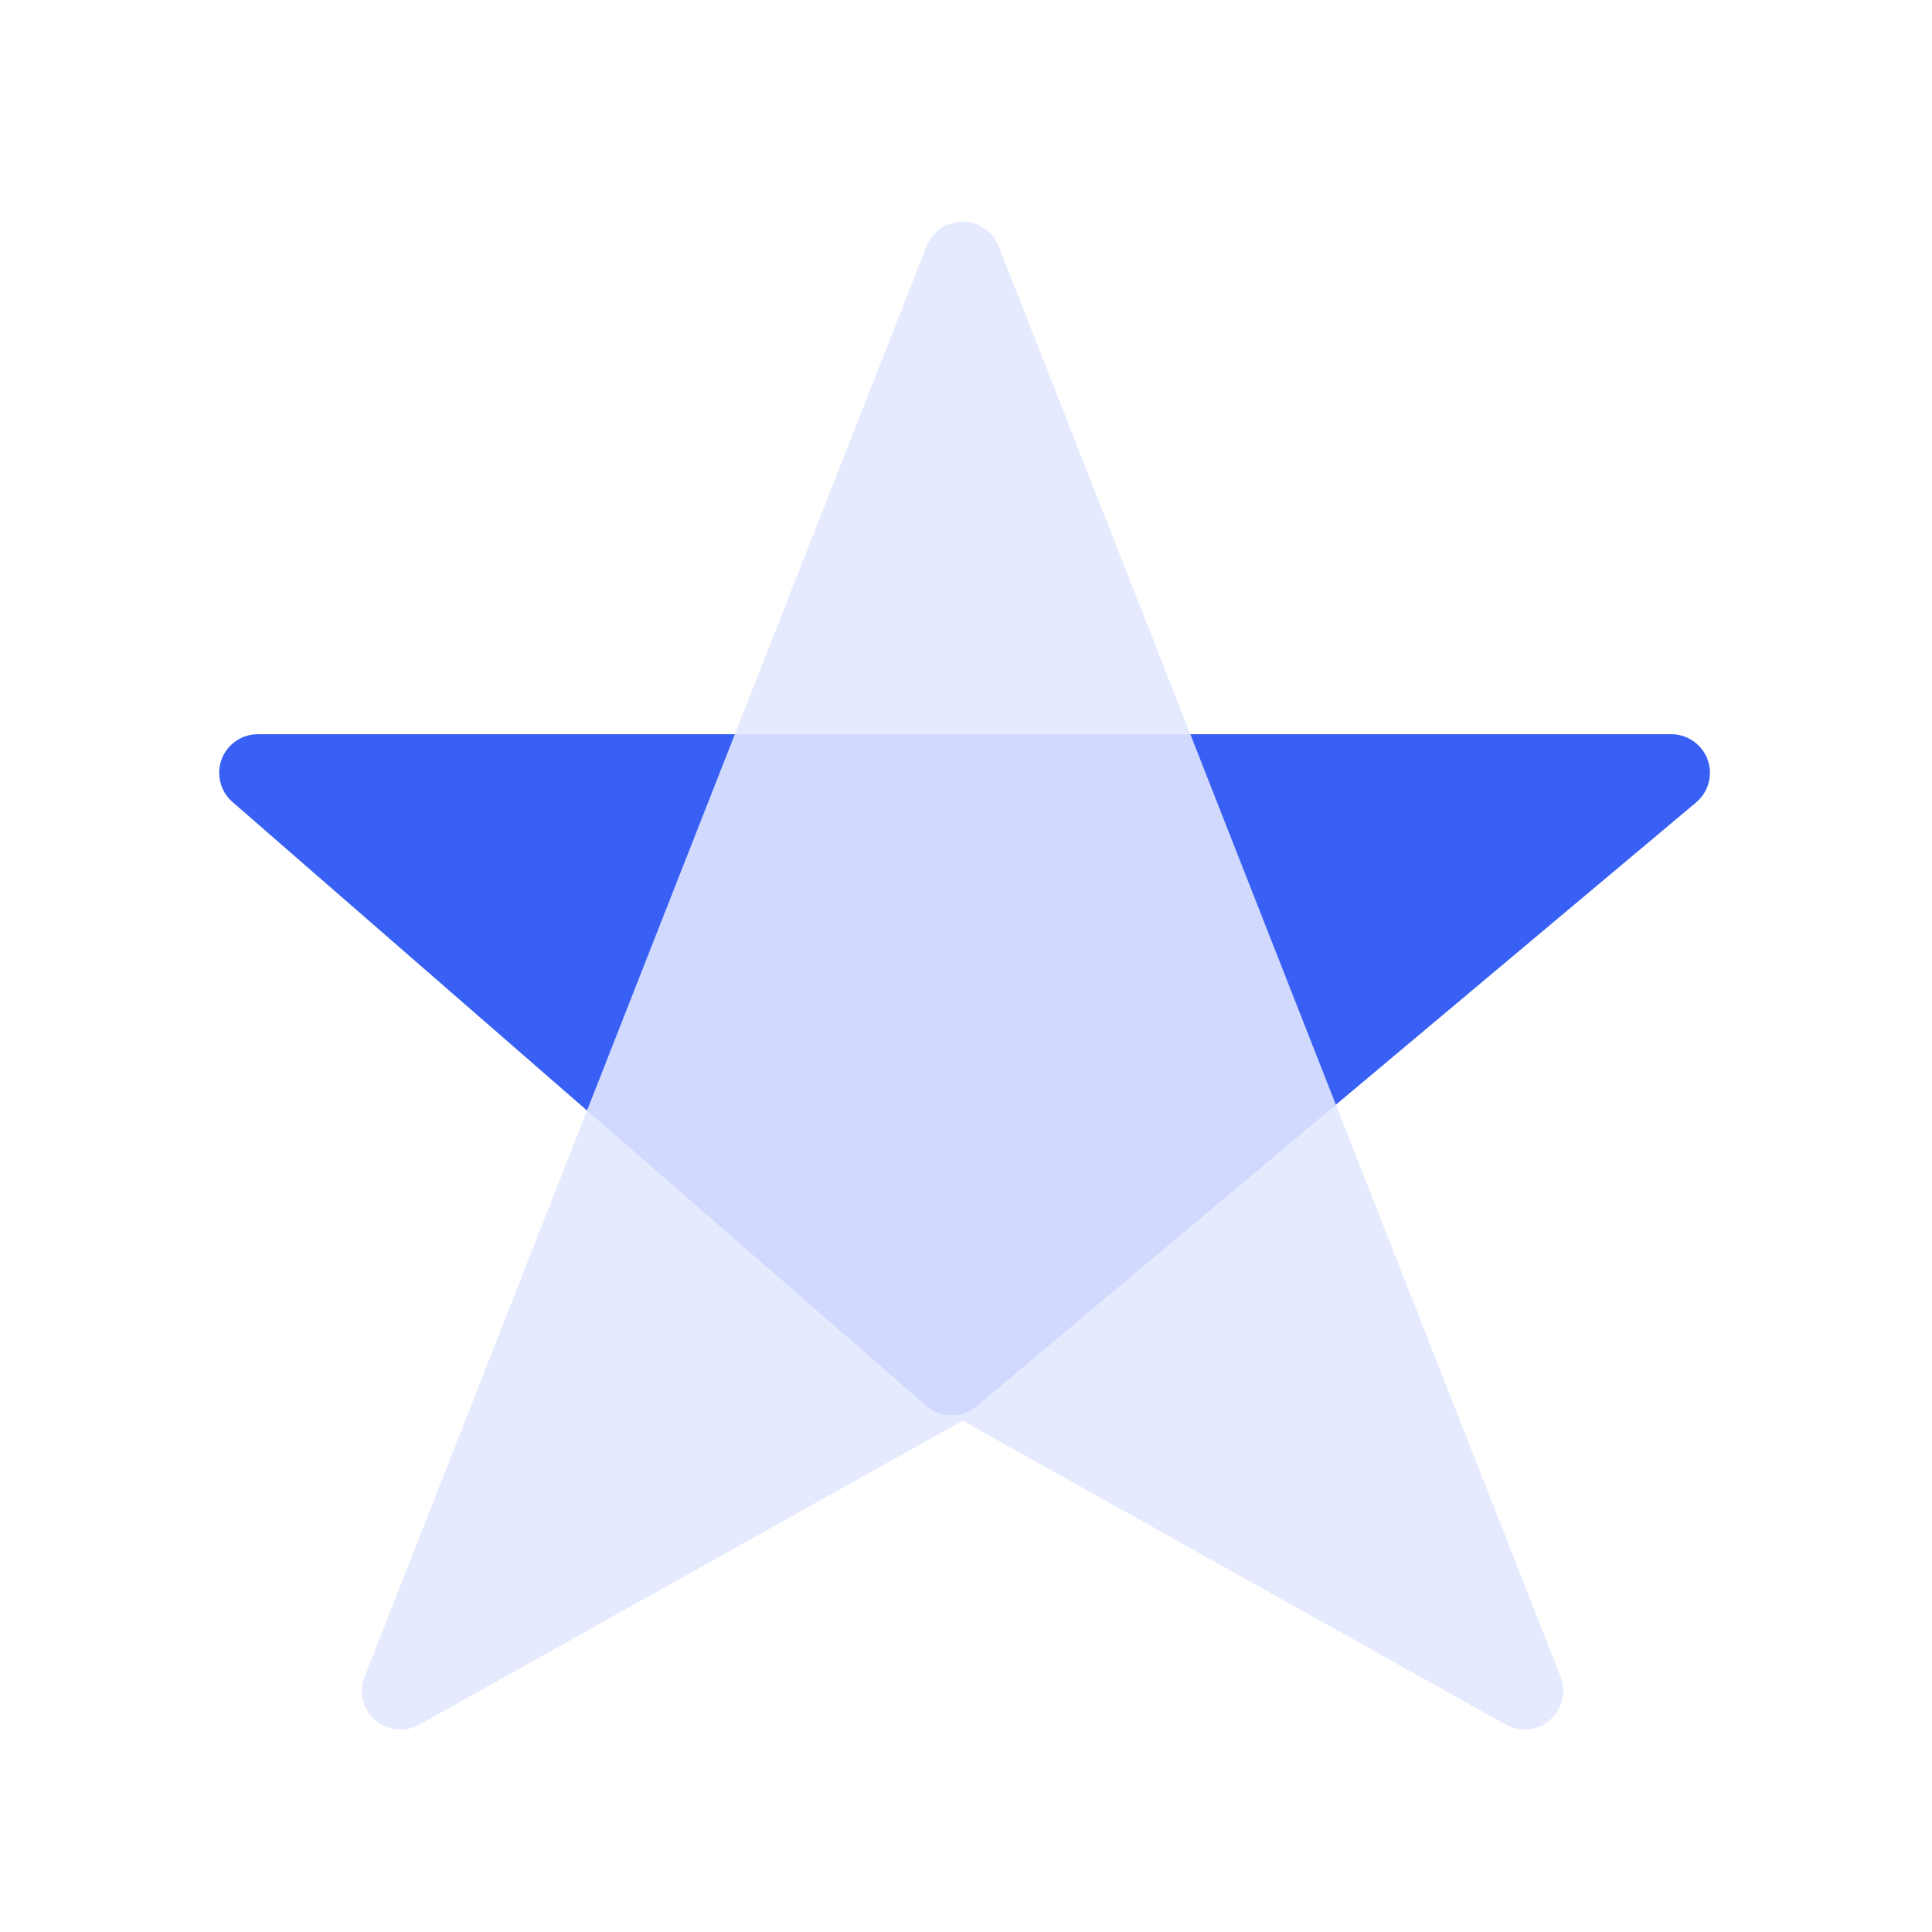
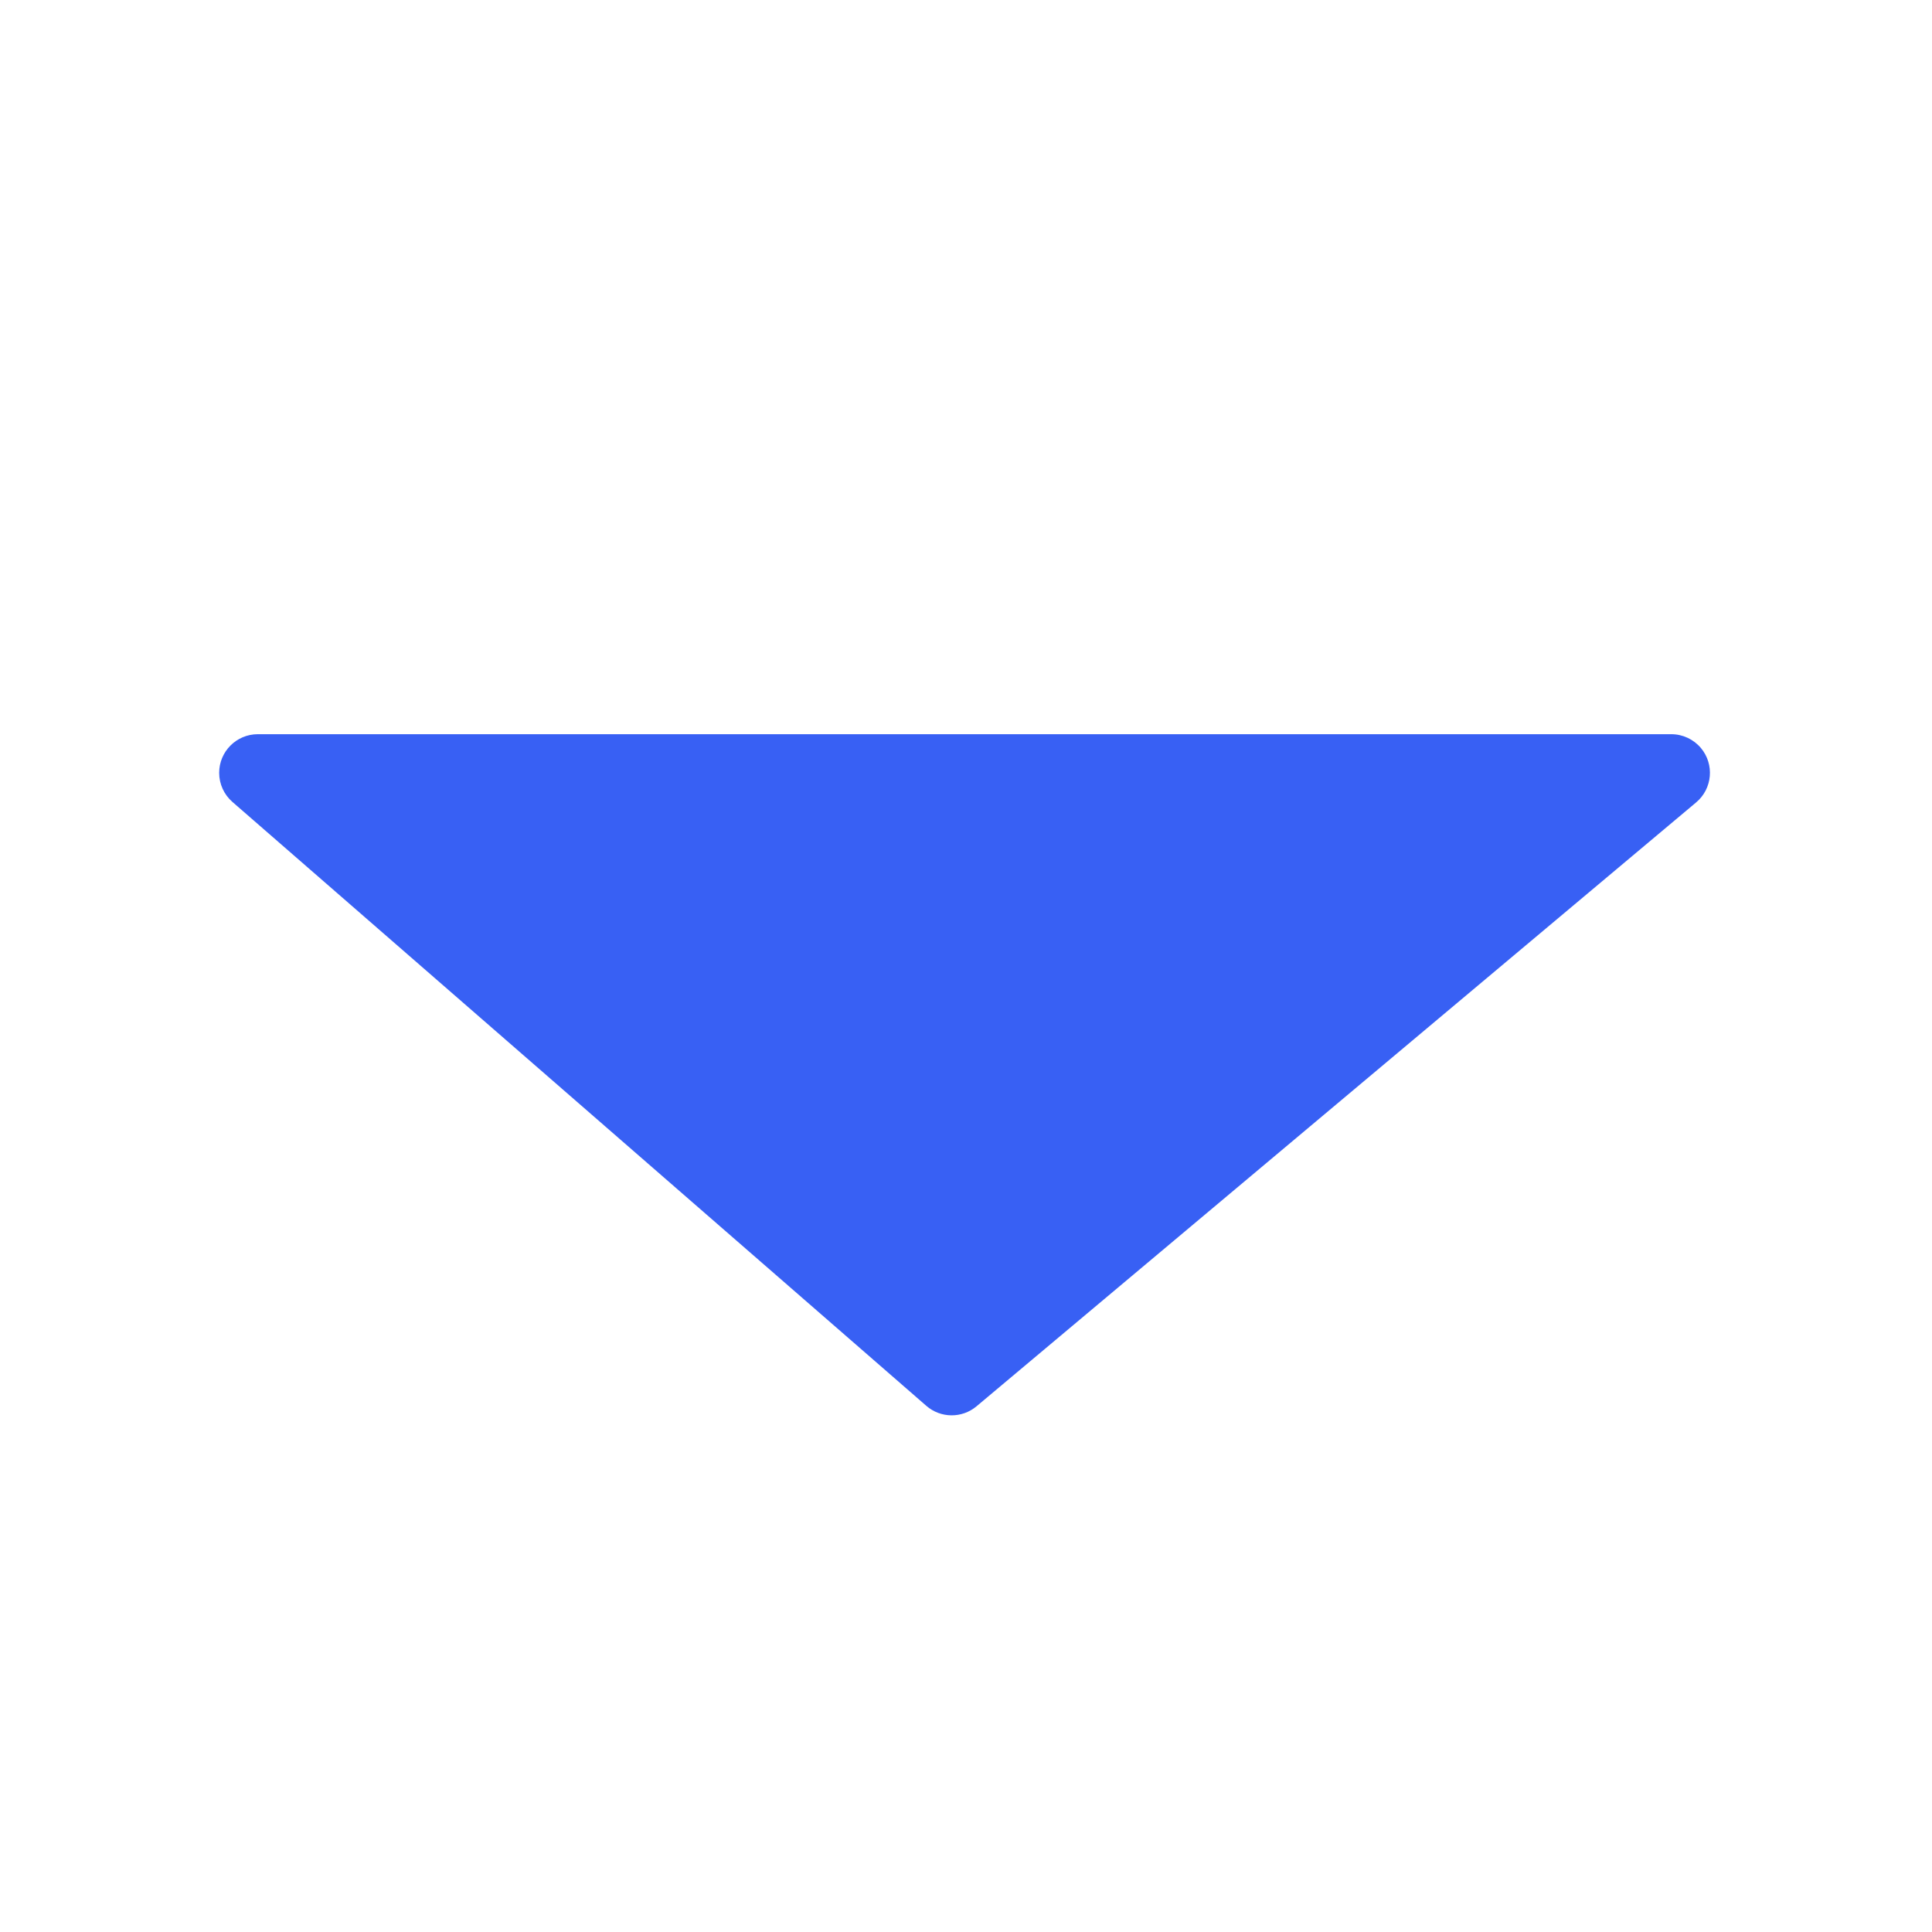
<svg xmlns="http://www.w3.org/2000/svg" width="50px" height="50px" viewBox="0 0 50 50" version="1.1">
  <title>ic_实物资产云_7</title>
  <g id="云平台/预算分析云" stroke="none" stroke-width="1" fill="none" fill-rule="evenodd">
    <g id="3-云服务备份-8" transform="translate(-250, -3366)">
      <g id="编组-24" transform="translate(120, 3366)">
        <g id="ic_预算分析云功能_7" transform="translate(130, 0)">
          <rect id="矩形备份-4" opacity="0.25" x="0" y="0" width="50" height="50" />
          <g id="编组-14" transform="translate(4, 4)">
            <path d="M21.272,15.549 L39.895,31.177 C40.319,31.532 40.374,32.163 40.019,32.586 C39.829,32.812 39.548,32.943 39.253,32.943 L2.672,32.943 C2.12,32.943 1.672,32.495 1.672,31.943 C1.672,31.654 1.798,31.379 2.016,31.189 L19.973,15.561 C20.344,15.238 20.895,15.233 21.272,15.549 Z" id="三角形" fill="#3860F4" transform="translate(21, 23.972) scale(1, -1) translate(-21, -23.972) " />
-             <path d="M21.843,2.369 L36.388,39.395 C36.59,39.909 36.337,40.489 35.823,40.691 C35.544,40.801 35.231,40.78 34.969,40.633 L20.912,32.767 L20.912,32.767 L6.854,40.633 C6.372,40.903 5.763,40.731 5.493,40.249 C5.347,39.987 5.326,39.674 5.435,39.395 L19.981,2.369 C20.183,1.855 20.763,1.602 21.277,1.804 C21.536,1.906 21.741,2.11 21.843,2.369 Z" id="三角形" fill-opacity="0.9" fill="#E2E8FF" />
          </g>
        </g>
      </g>
    </g>
  </g>
</svg>